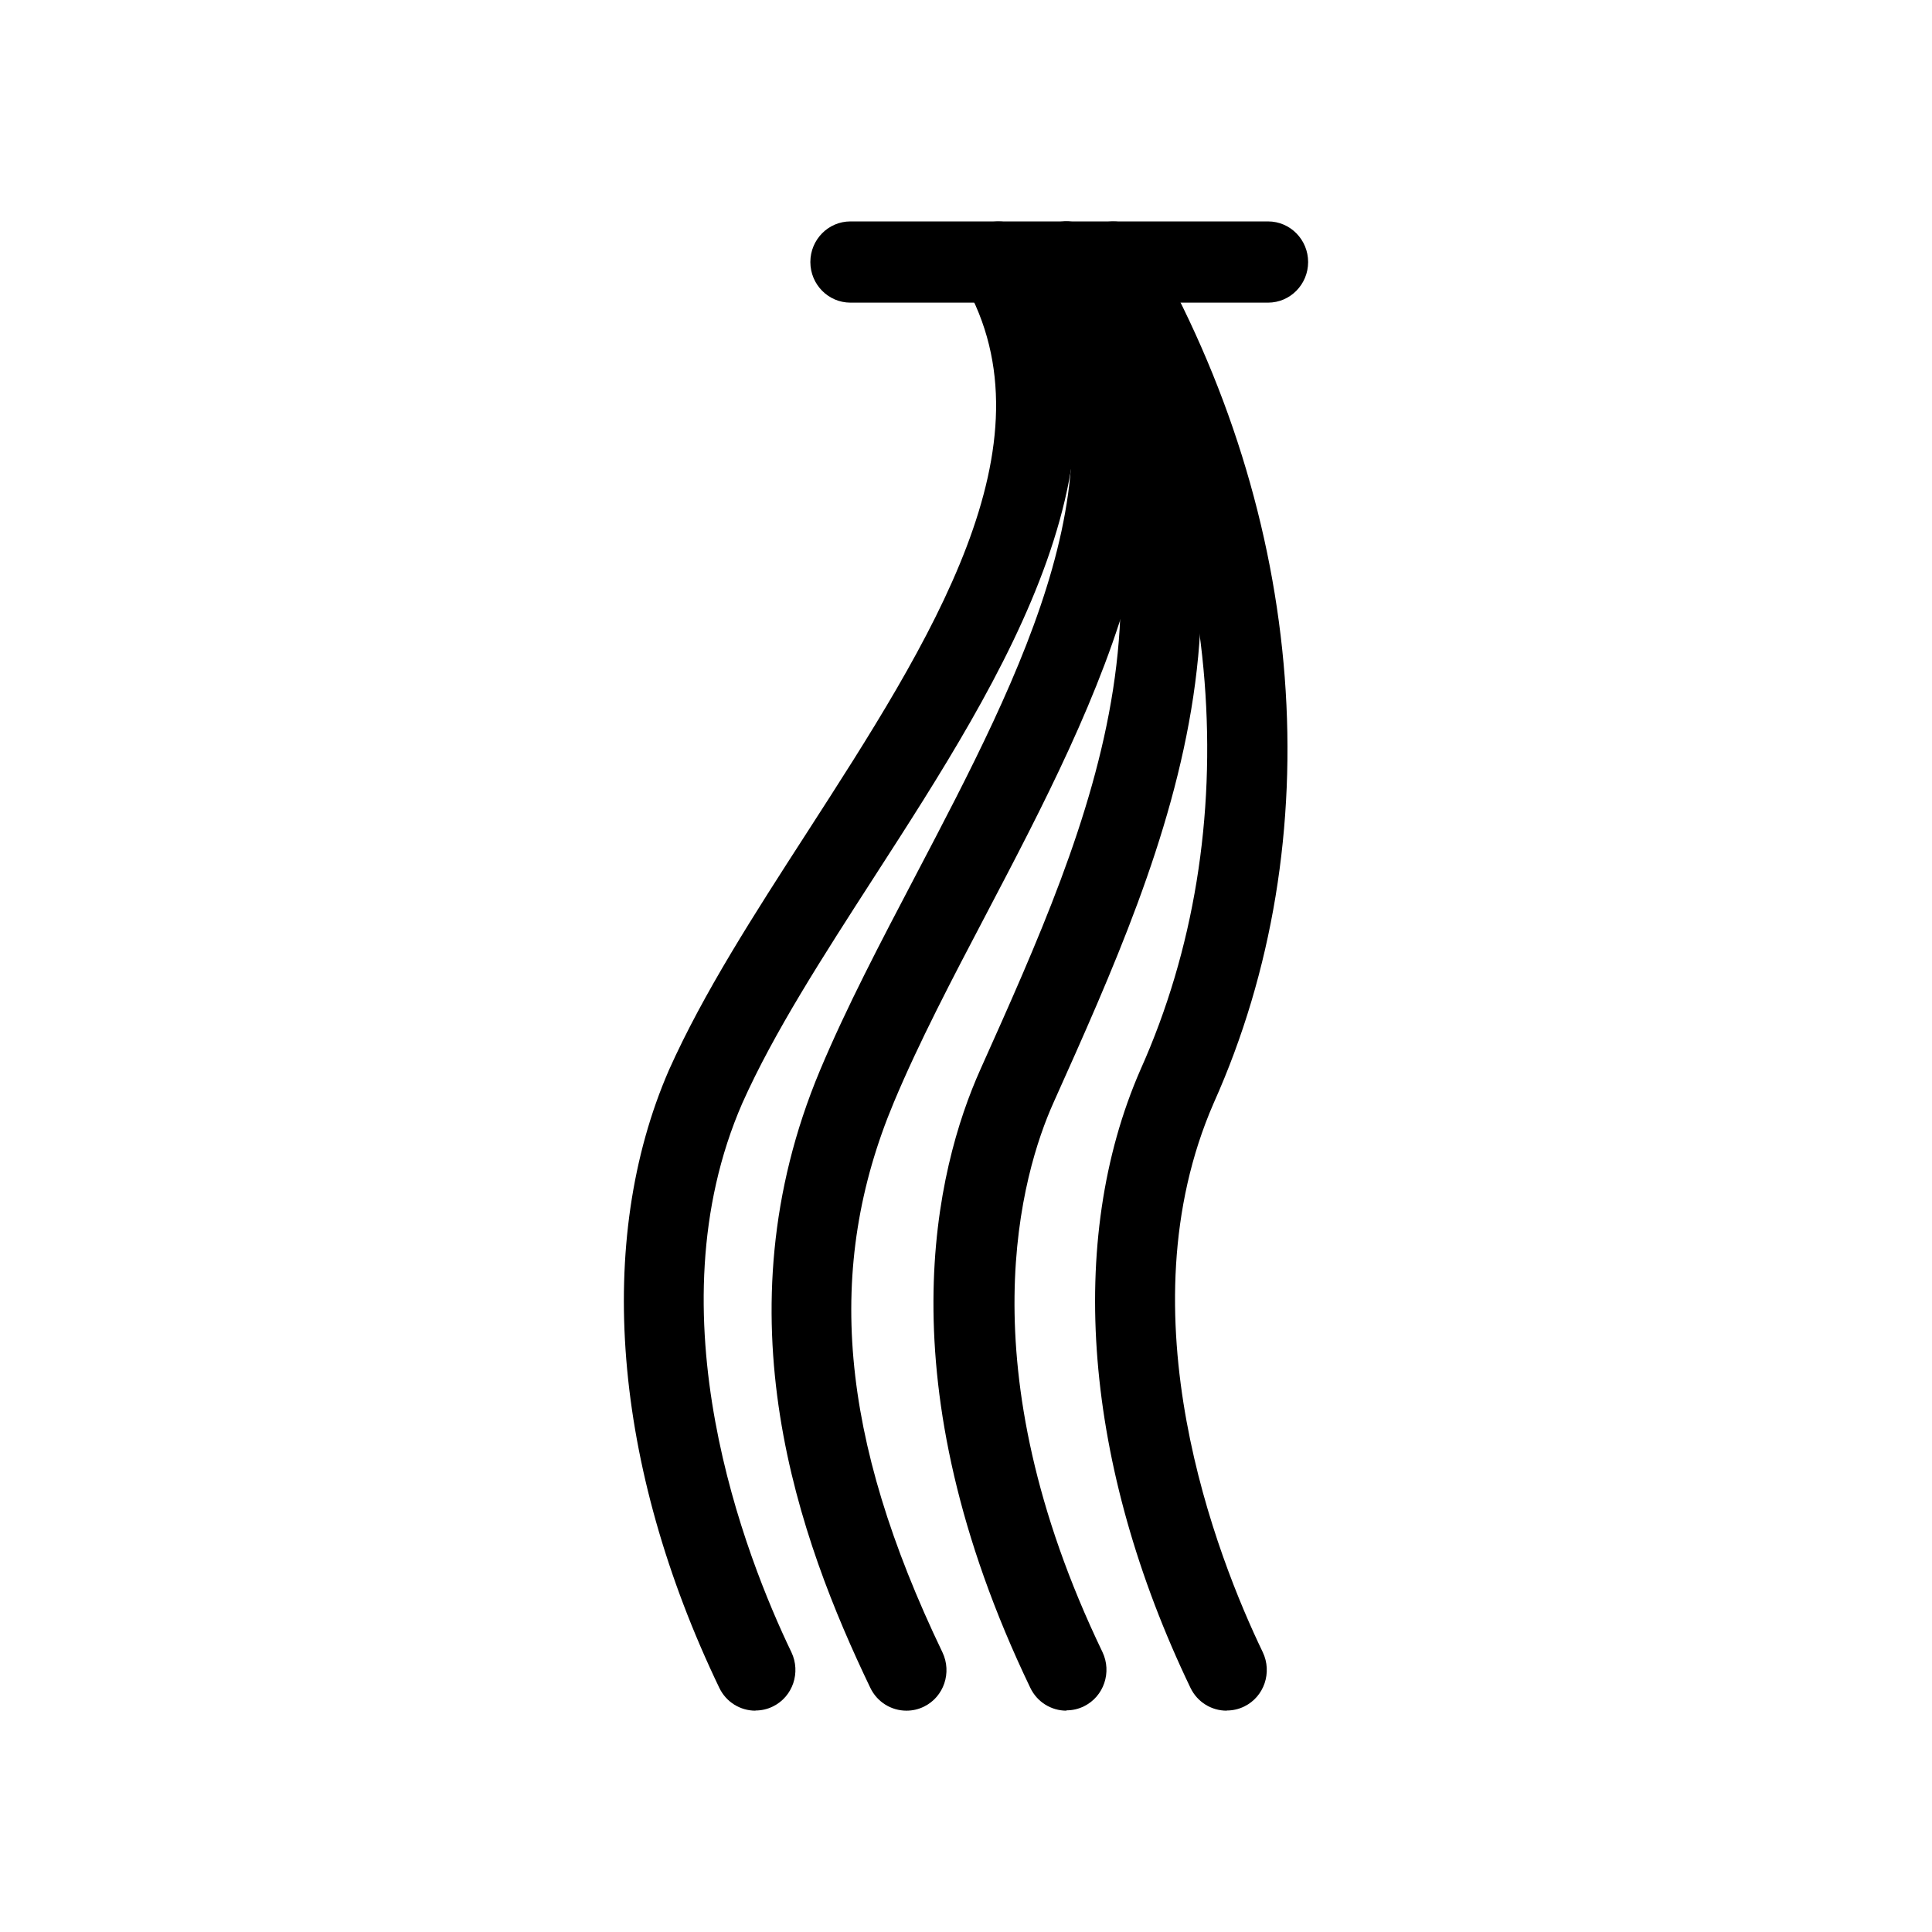
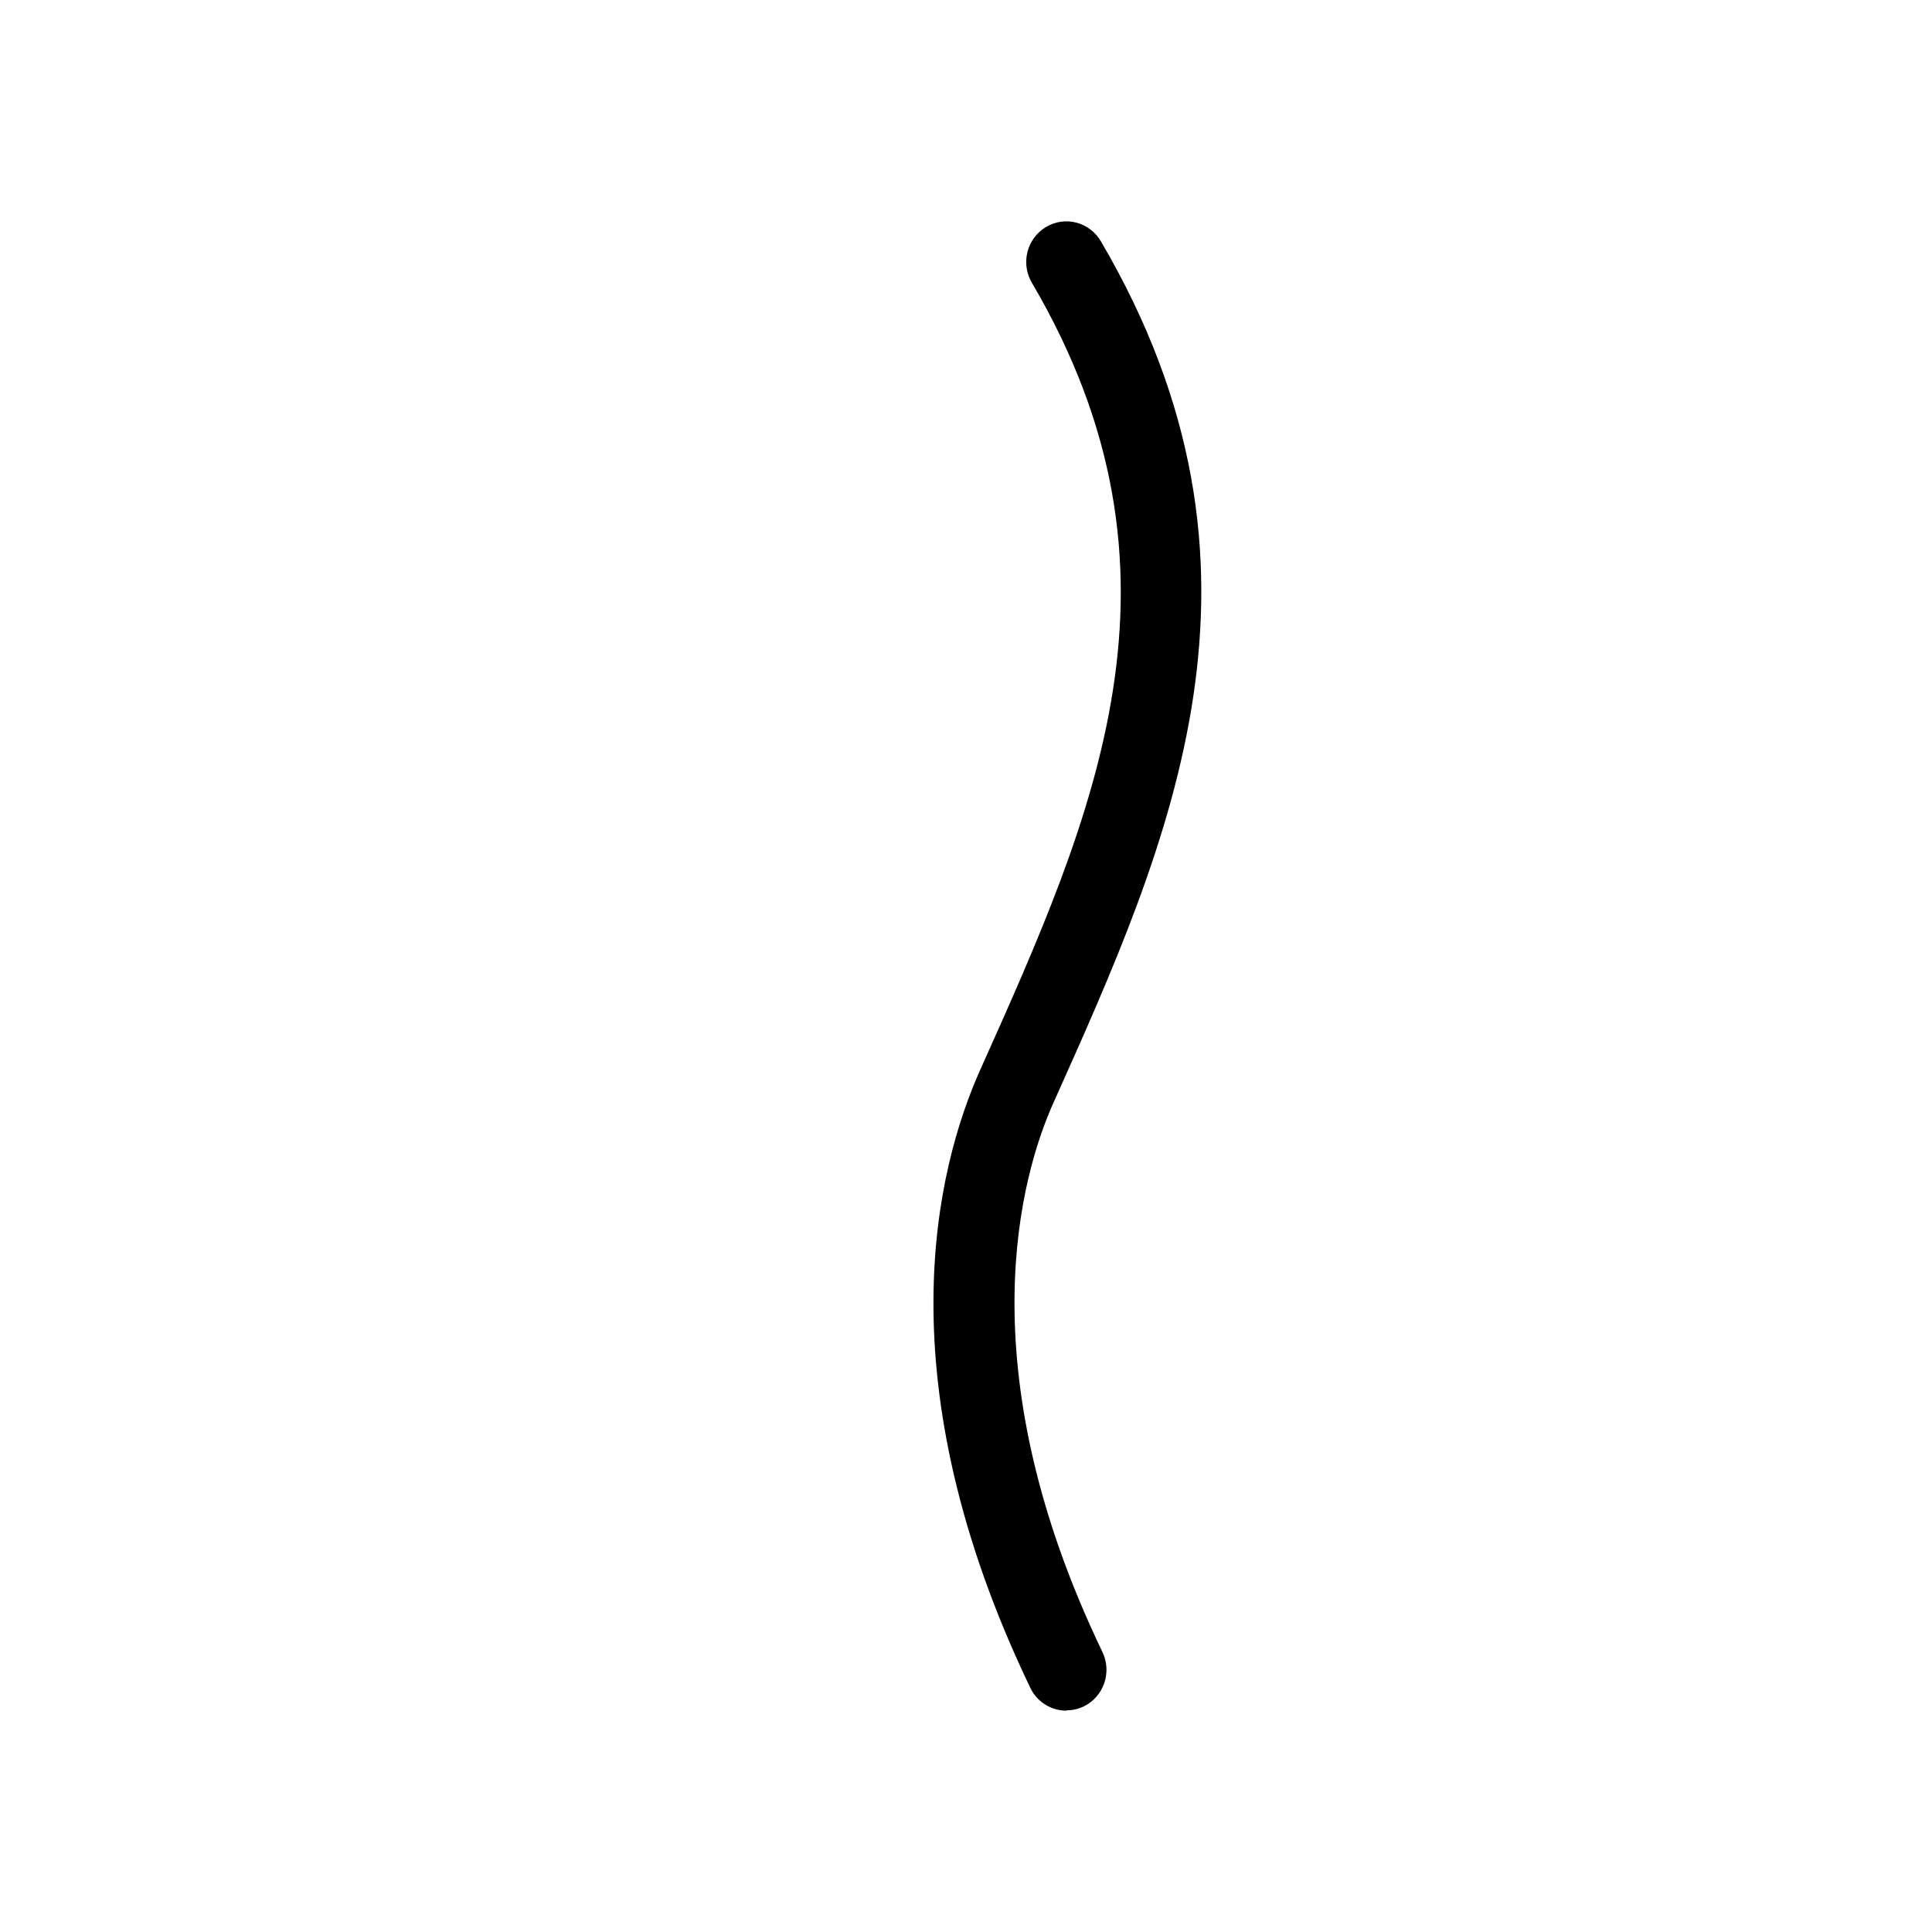
<svg xmlns="http://www.w3.org/2000/svg" fill="none" viewBox="0 0 48 48" height="48" width="48">
-   <path fill="black" d="M18.766 42.501C18.396 42.501 18.041 42.291 17.87 41.932C15.225 36.424 14.771 30.827 16.623 26.578C17.48 24.665 18.73 22.728 20.053 20.678C23.108 15.941 26.266 11.046 23.948 7.018C23.669 6.538 23.833 5.921 24.307 5.638C24.781 5.36 25.39 5.521 25.669 6.002C28.608 11.106 24.952 16.78 21.722 21.784C20.443 23.769 19.232 25.642 18.444 27.405C16.153 32.655 18.531 38.696 19.662 41.048C19.901 41.549 19.698 42.154 19.204 42.396C19.065 42.465 18.918 42.497 18.77 42.497L18.766 42.501Z" />
-   <path fill="black" d="M22.519 42.501C22.148 42.501 21.794 42.291 21.622 41.932C19.862 38.264 17.819 32.687 20.372 26.594C21.033 25.02 21.866 23.434 22.746 21.755C25.41 16.675 28.167 11.417 25.634 7.022C25.355 6.542 25.518 5.925 25.992 5.642C26.466 5.364 27.076 5.525 27.354 6.005C30.445 11.373 27.291 17.393 24.506 22.704C23.646 24.342 22.833 25.892 22.208 27.385C20.483 31.501 20.854 35.718 23.415 41.052C23.654 41.553 23.451 42.158 22.957 42.4C22.817 42.469 22.67 42.501 22.523 42.501H22.519Z" />
  <path fill="black" d="M26.493 42.501C26.123 42.501 25.768 42.291 25.597 41.932C21.941 34.317 23.251 29.039 24.358 26.569C27.198 20.234 29.879 14.249 25.637 7.026C25.354 6.546 25.51 5.929 25.984 5.642C26.457 5.356 27.067 5.513 27.35 5.993C32.122 14.124 29.098 20.875 26.171 27.401C25.398 29.128 23.964 33.918 27.39 41.044C27.629 41.544 27.425 42.15 26.931 42.392C26.792 42.461 26.645 42.493 26.497 42.493L26.493 42.501Z" />
-   <path fill="black" d="M30.473 42.501C30.102 42.501 29.748 42.291 29.576 41.932C26.931 36.424 26.477 30.827 28.334 26.578C31.002 20.625 30.425 13.313 26.8 7.018C26.521 6.538 26.685 5.921 27.159 5.638C27.633 5.36 28.242 5.521 28.521 6.001C32.472 12.861 33.086 20.863 30.154 27.405C27.864 32.655 30.241 38.696 31.373 41.048C31.612 41.549 31.409 42.154 30.915 42.396C30.775 42.465 30.628 42.497 30.48 42.497L30.473 42.501Z" />
-   <path fill="black" d="M31.505 7.519H21.128C20.579 7.519 20.133 7.067 20.133 6.51C20.133 5.953 20.579 5.501 21.128 5.501H31.505C32.054 5.501 32.5 5.953 32.5 6.51C32.5 7.067 32.054 7.519 31.505 7.519Z" />
</svg>